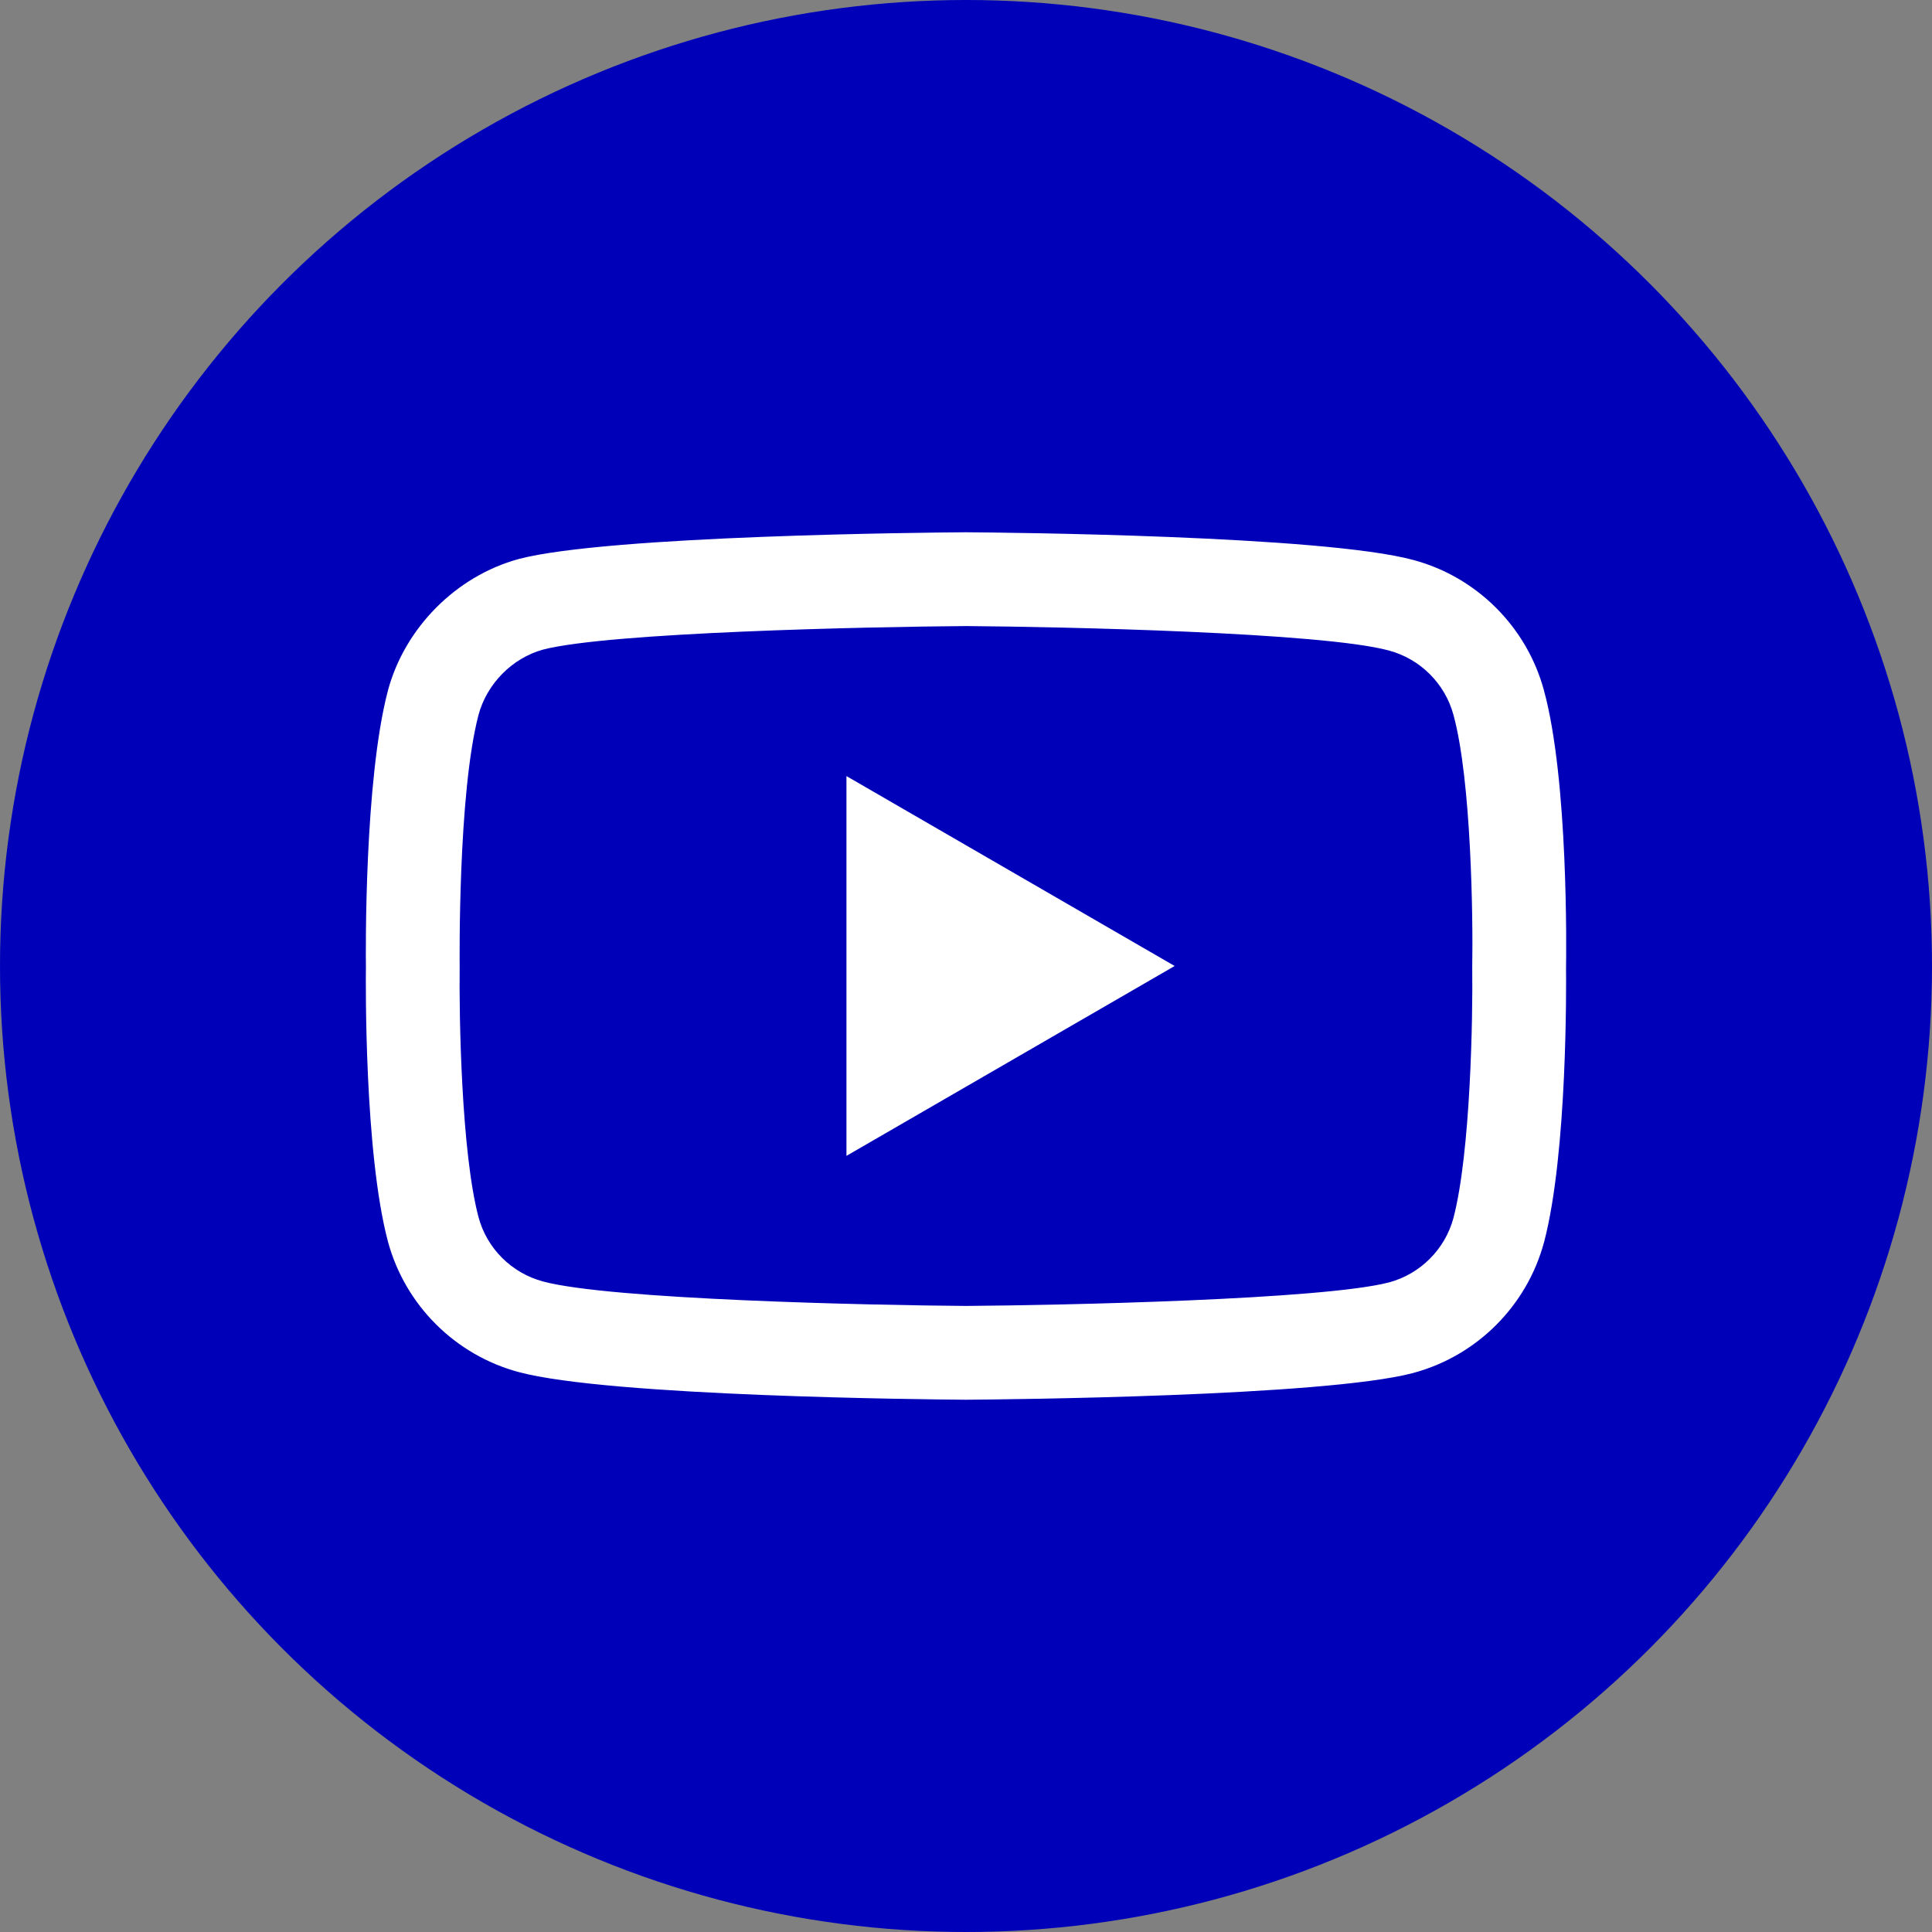
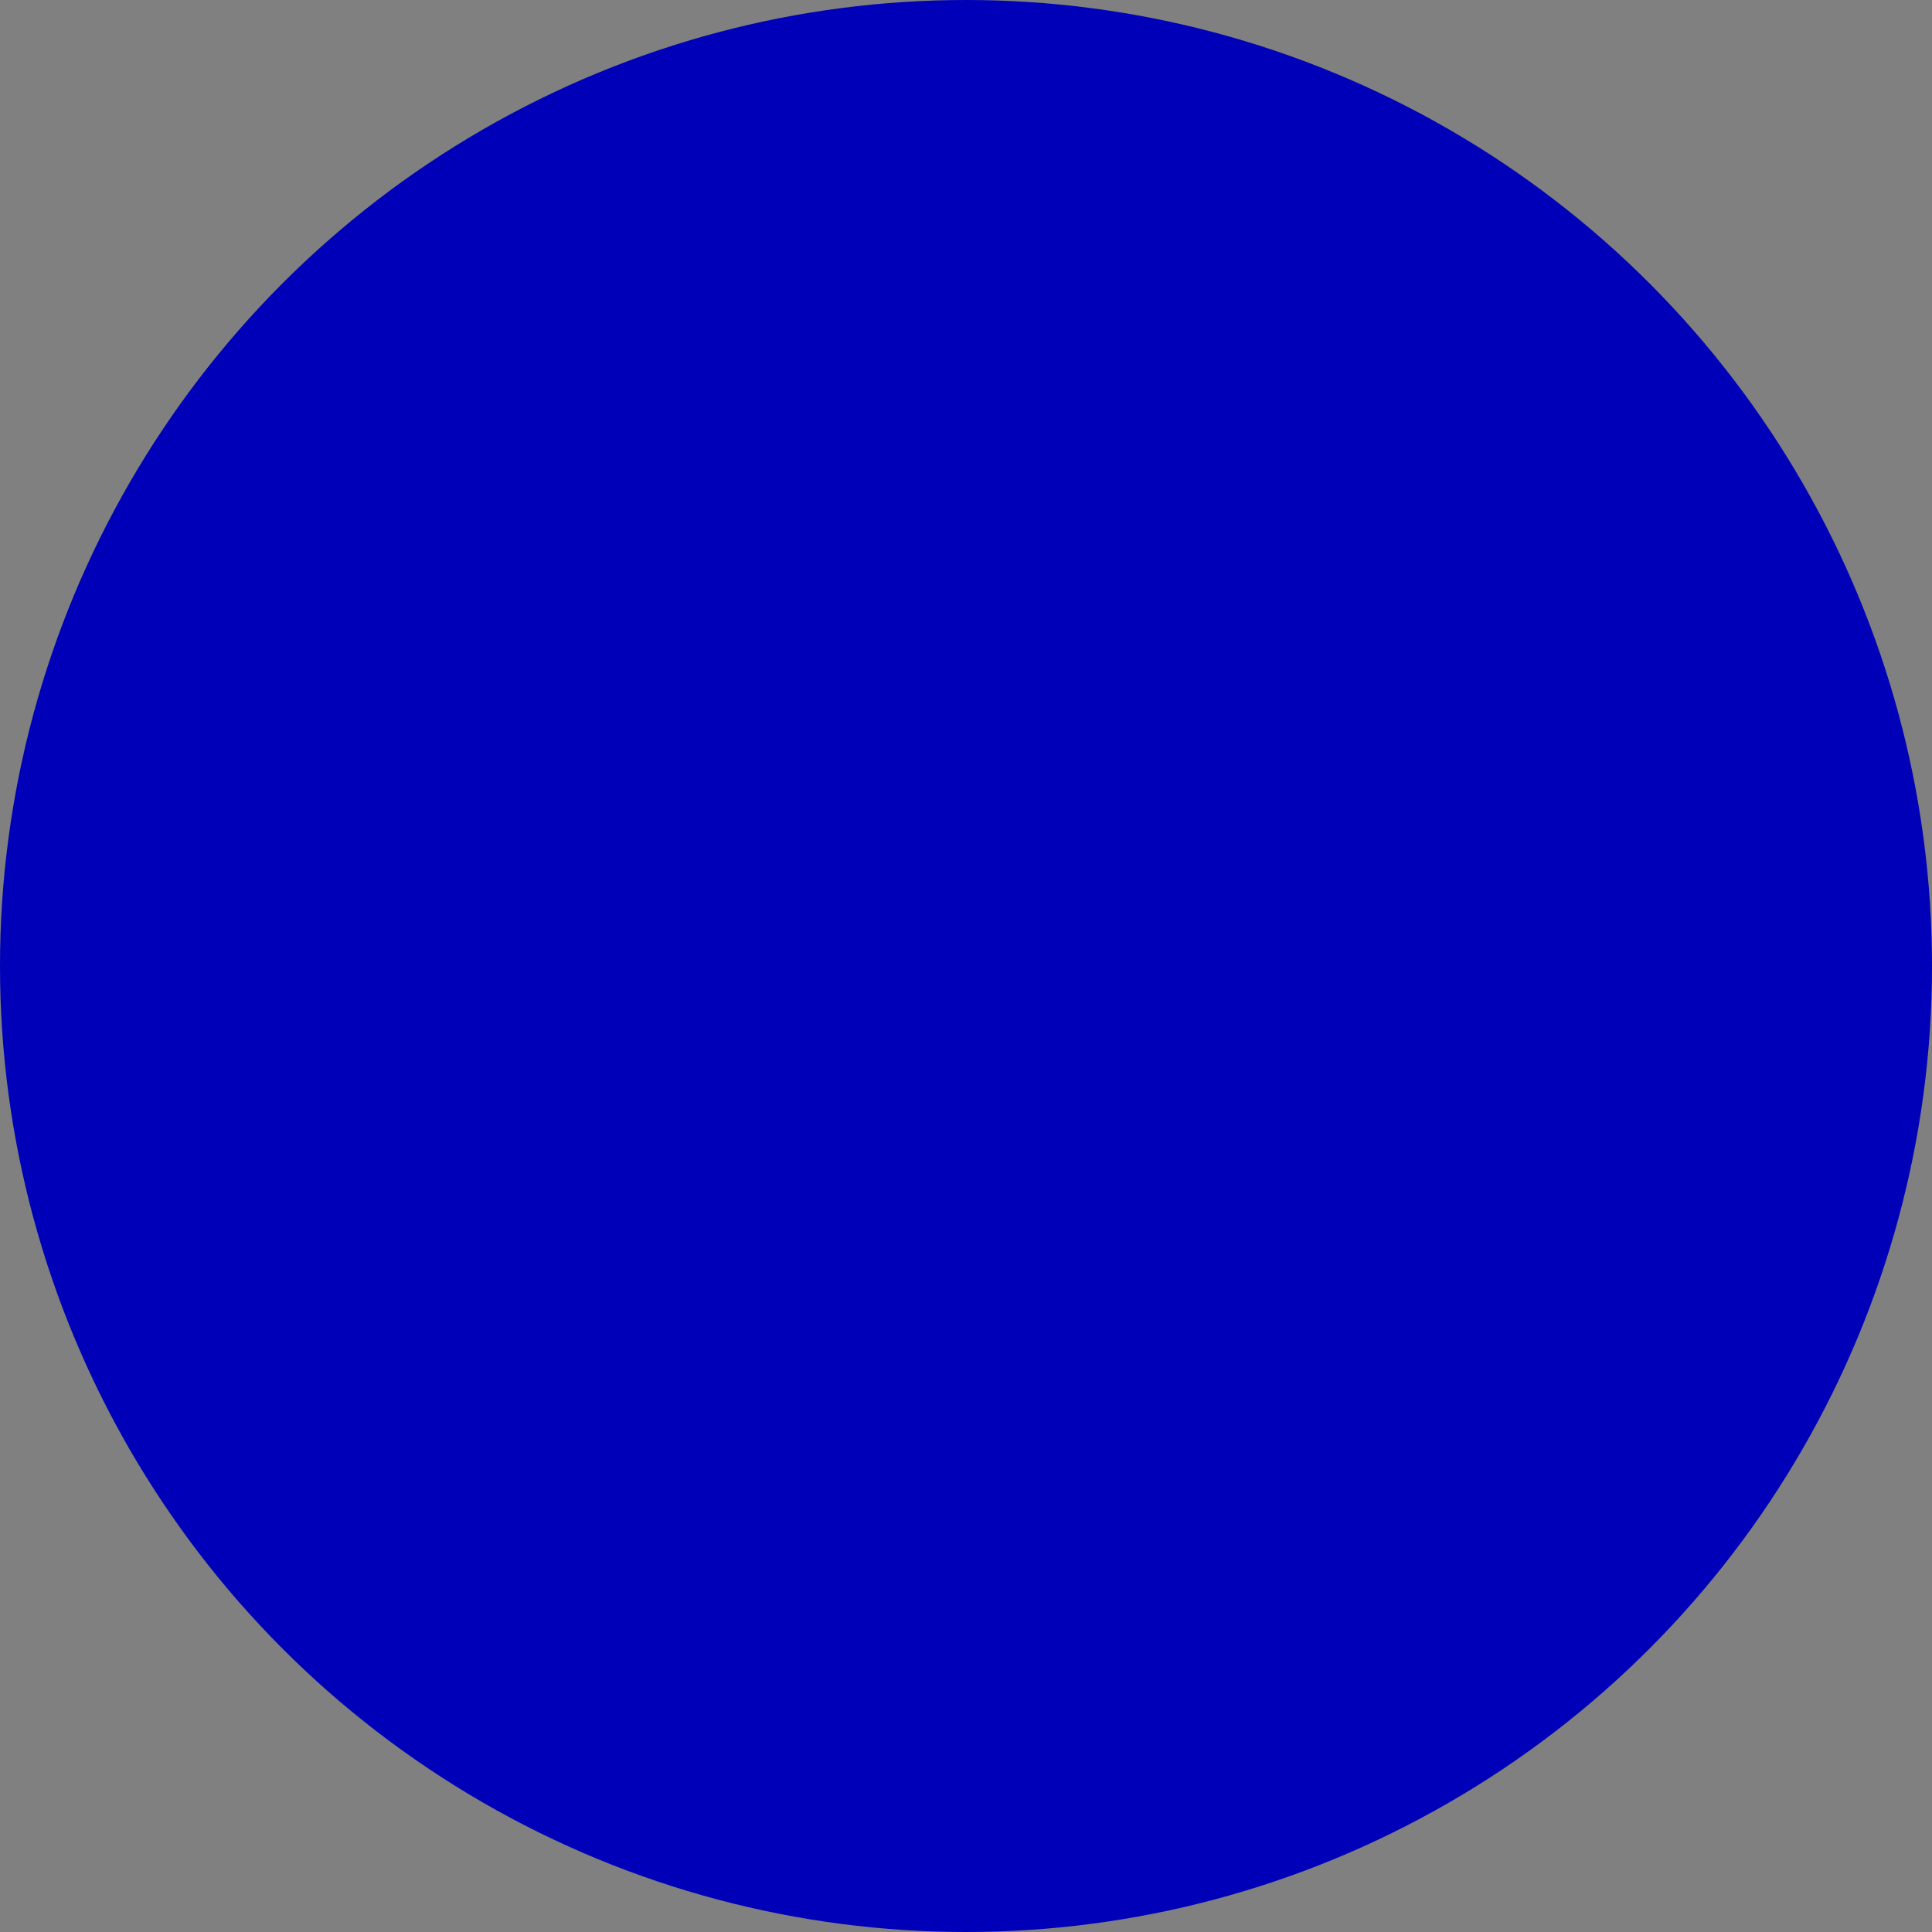
<svg xmlns="http://www.w3.org/2000/svg" width="40" height="40" viewBox="0 0 40 40" fill="none">
  <rect x="0" y="0" width="40" height="40" fill="#808080" stroke="none" />
  <circle cx="20" cy="20" r="20" fill="#0000B9" />
-   <path fill-rule="evenodd" clip-rule="evenodd" d="M17.525 23.931V16.068L24.32 20L17.525 23.931ZM9.908 14.798C9.476 16.44 9.517 19.976 9.517 20.012V20.037C9.504 21.018 9.55 23.858 9.908 25.203C10.081 25.847 10.592 26.357 11.241 26.531C12.626 26.906 18.026 27.024 19.999 27.038C21.978 27.024 27.385 26.909 28.761 26.55C29.407 26.375 29.916 25.866 30.091 25.221C30.449 23.857 30.494 21.03 30.481 20.056C30.481 20.046 30.481 20.036 30.481 20.025C30.499 19.033 30.464 16.16 30.093 14.804C30.092 14.803 30.092 14.801 30.092 14.8C29.917 14.153 29.406 13.643 28.758 13.469C27.386 13.093 21.977 12.976 19.999 12.962C18.022 12.976 12.62 13.09 11.24 13.45C10.604 13.626 10.082 14.155 9.908 14.798V14.798ZM19.999 28.98H19.993C19.243 28.974 12.613 28.914 10.735 28.406C9.422 28.053 8.386 27.018 8.032 25.705C7.541 23.86 7.572 20.308 7.576 20.024C7.572 19.742 7.541 16.16 8.031 14.3C8.031 14.298 8.032 14.296 8.032 14.295C8.382 12.997 9.442 11.93 10.732 11.576C10.735 11.575 10.738 11.574 10.742 11.573C12.599 11.085 19.241 11.025 19.993 11.02H20.006C20.758 11.025 27.405 11.086 29.266 11.595C30.575 11.947 31.61 12.98 31.965 14.291C32.475 16.153 32.428 19.742 32.423 20.046C32.426 20.344 32.456 23.864 31.968 25.719C31.967 25.721 31.967 25.722 31.966 25.724C31.612 27.037 30.576 28.072 29.262 28.425C29.26 28.426 29.258 28.426 29.257 28.427C27.4 28.915 20.757 28.974 20.006 28.98H19.999Z" fill="white" />
</svg>